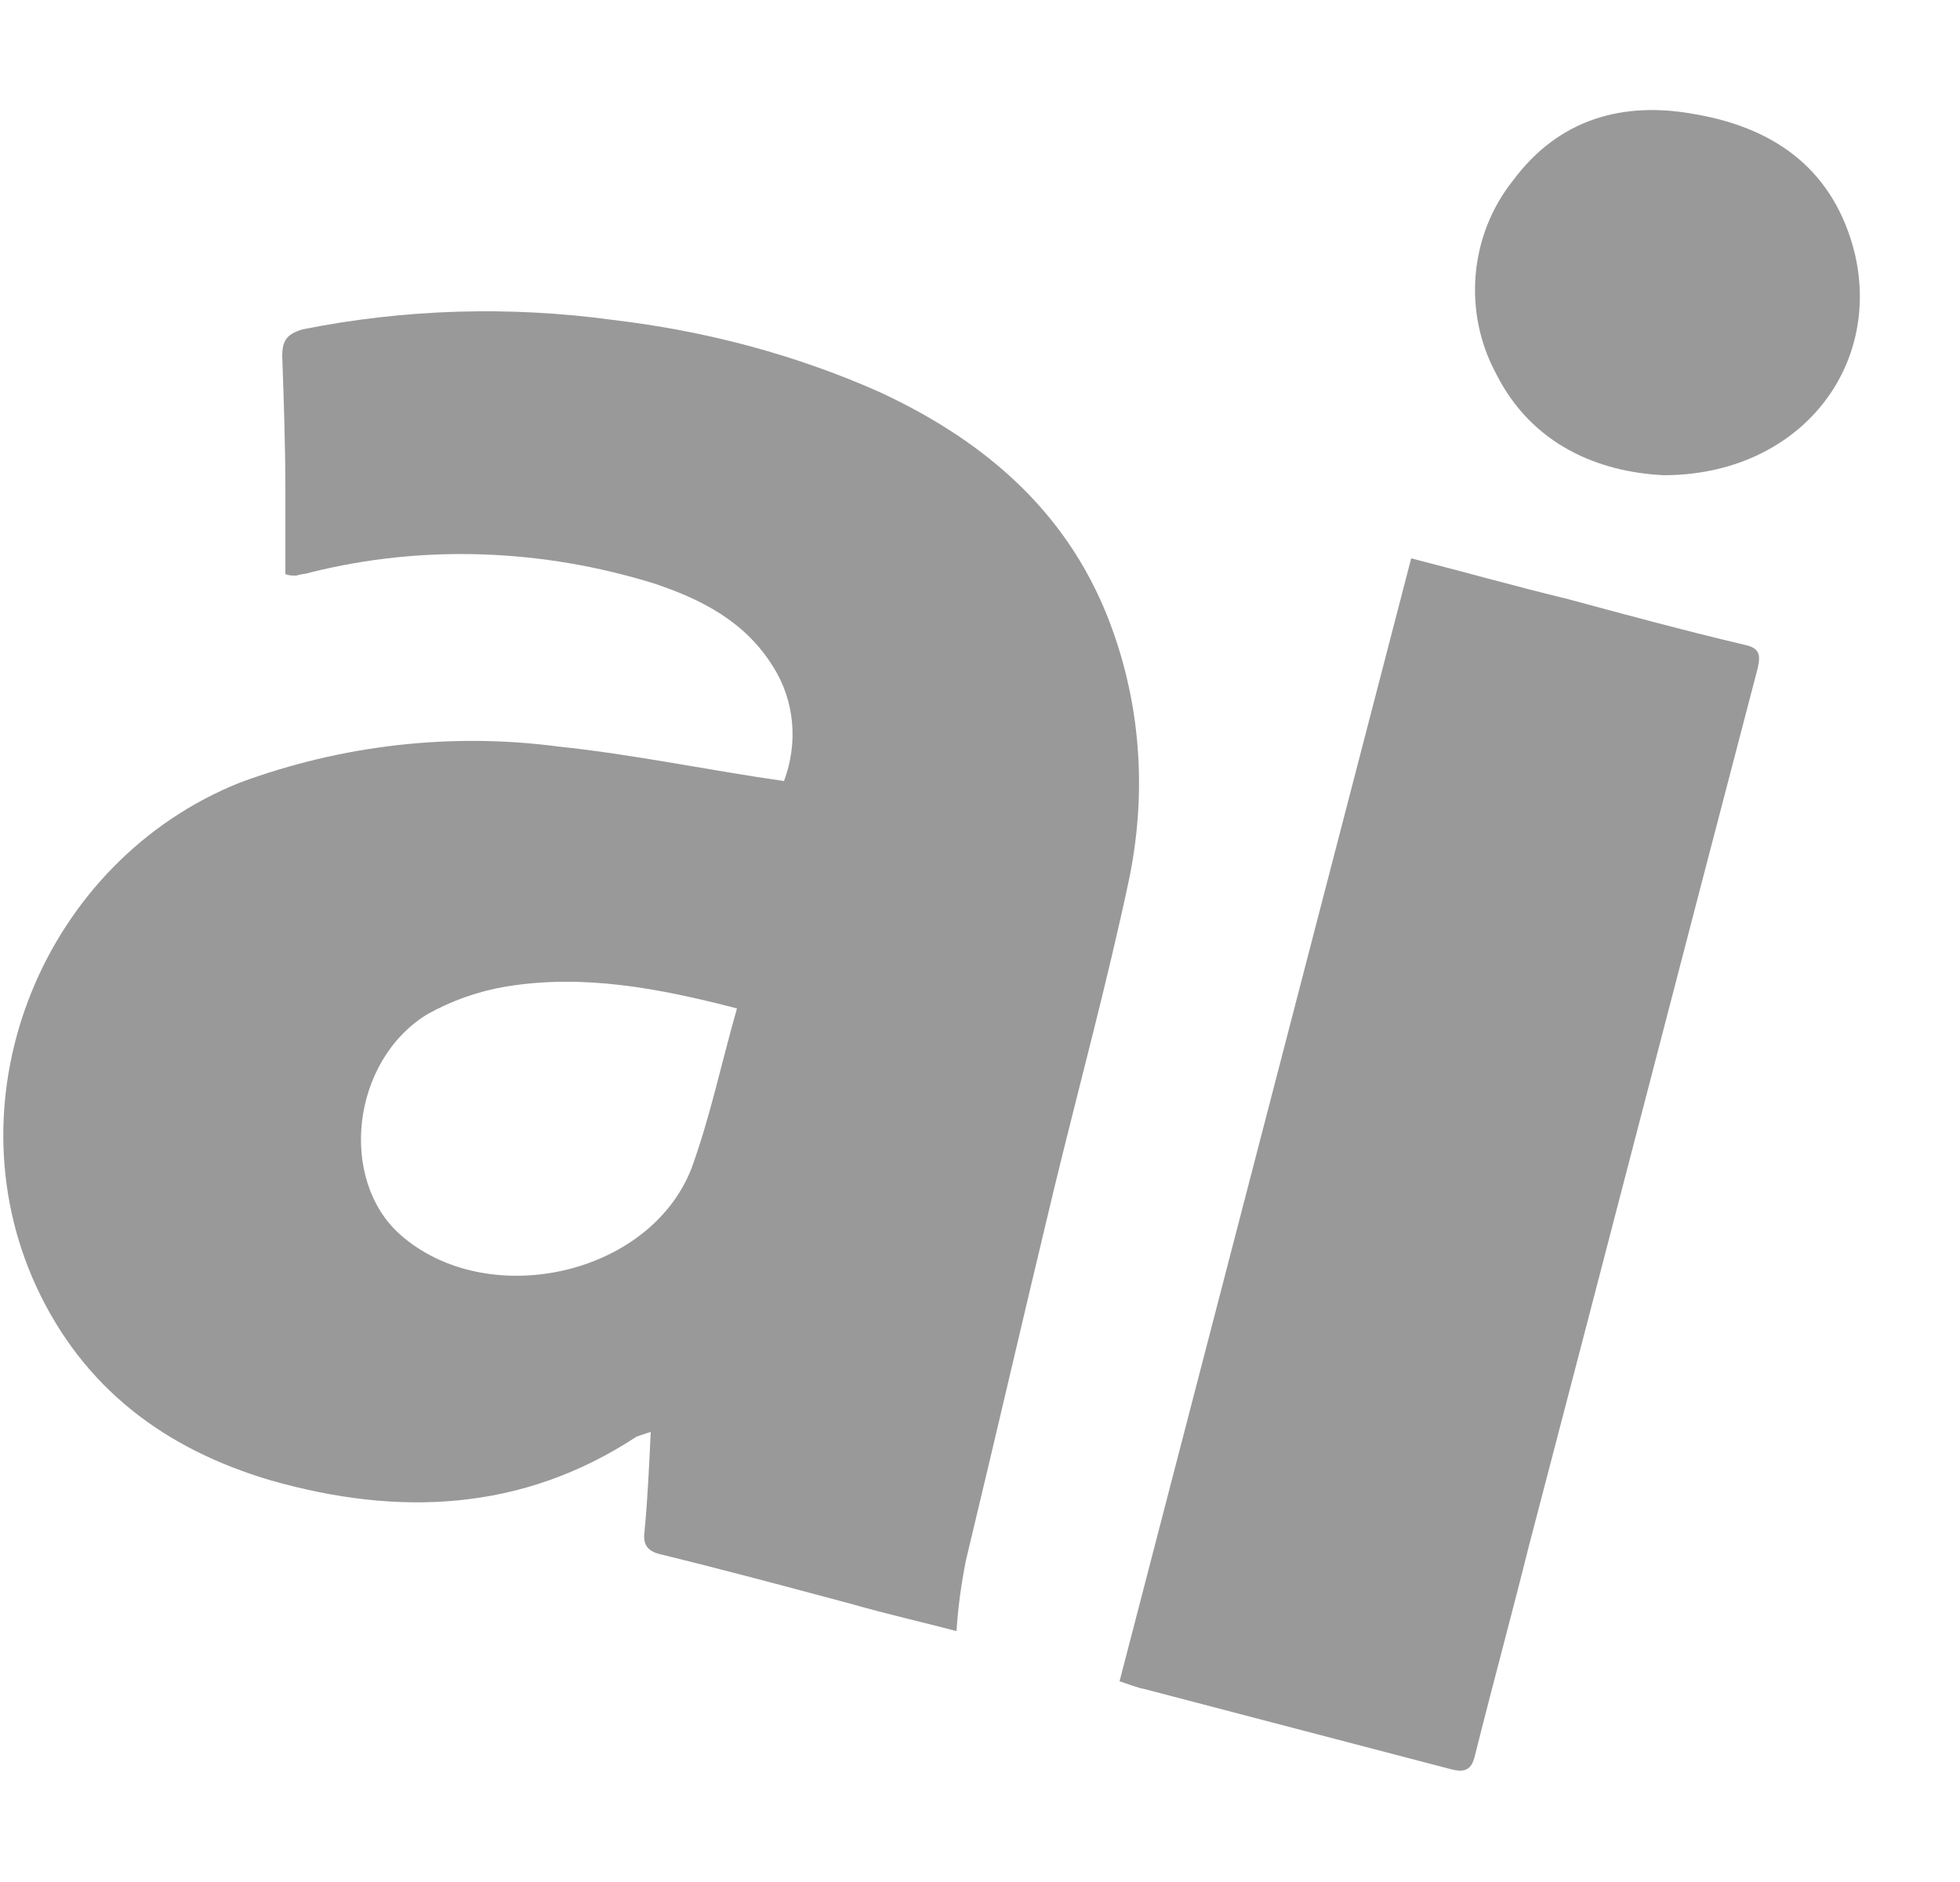
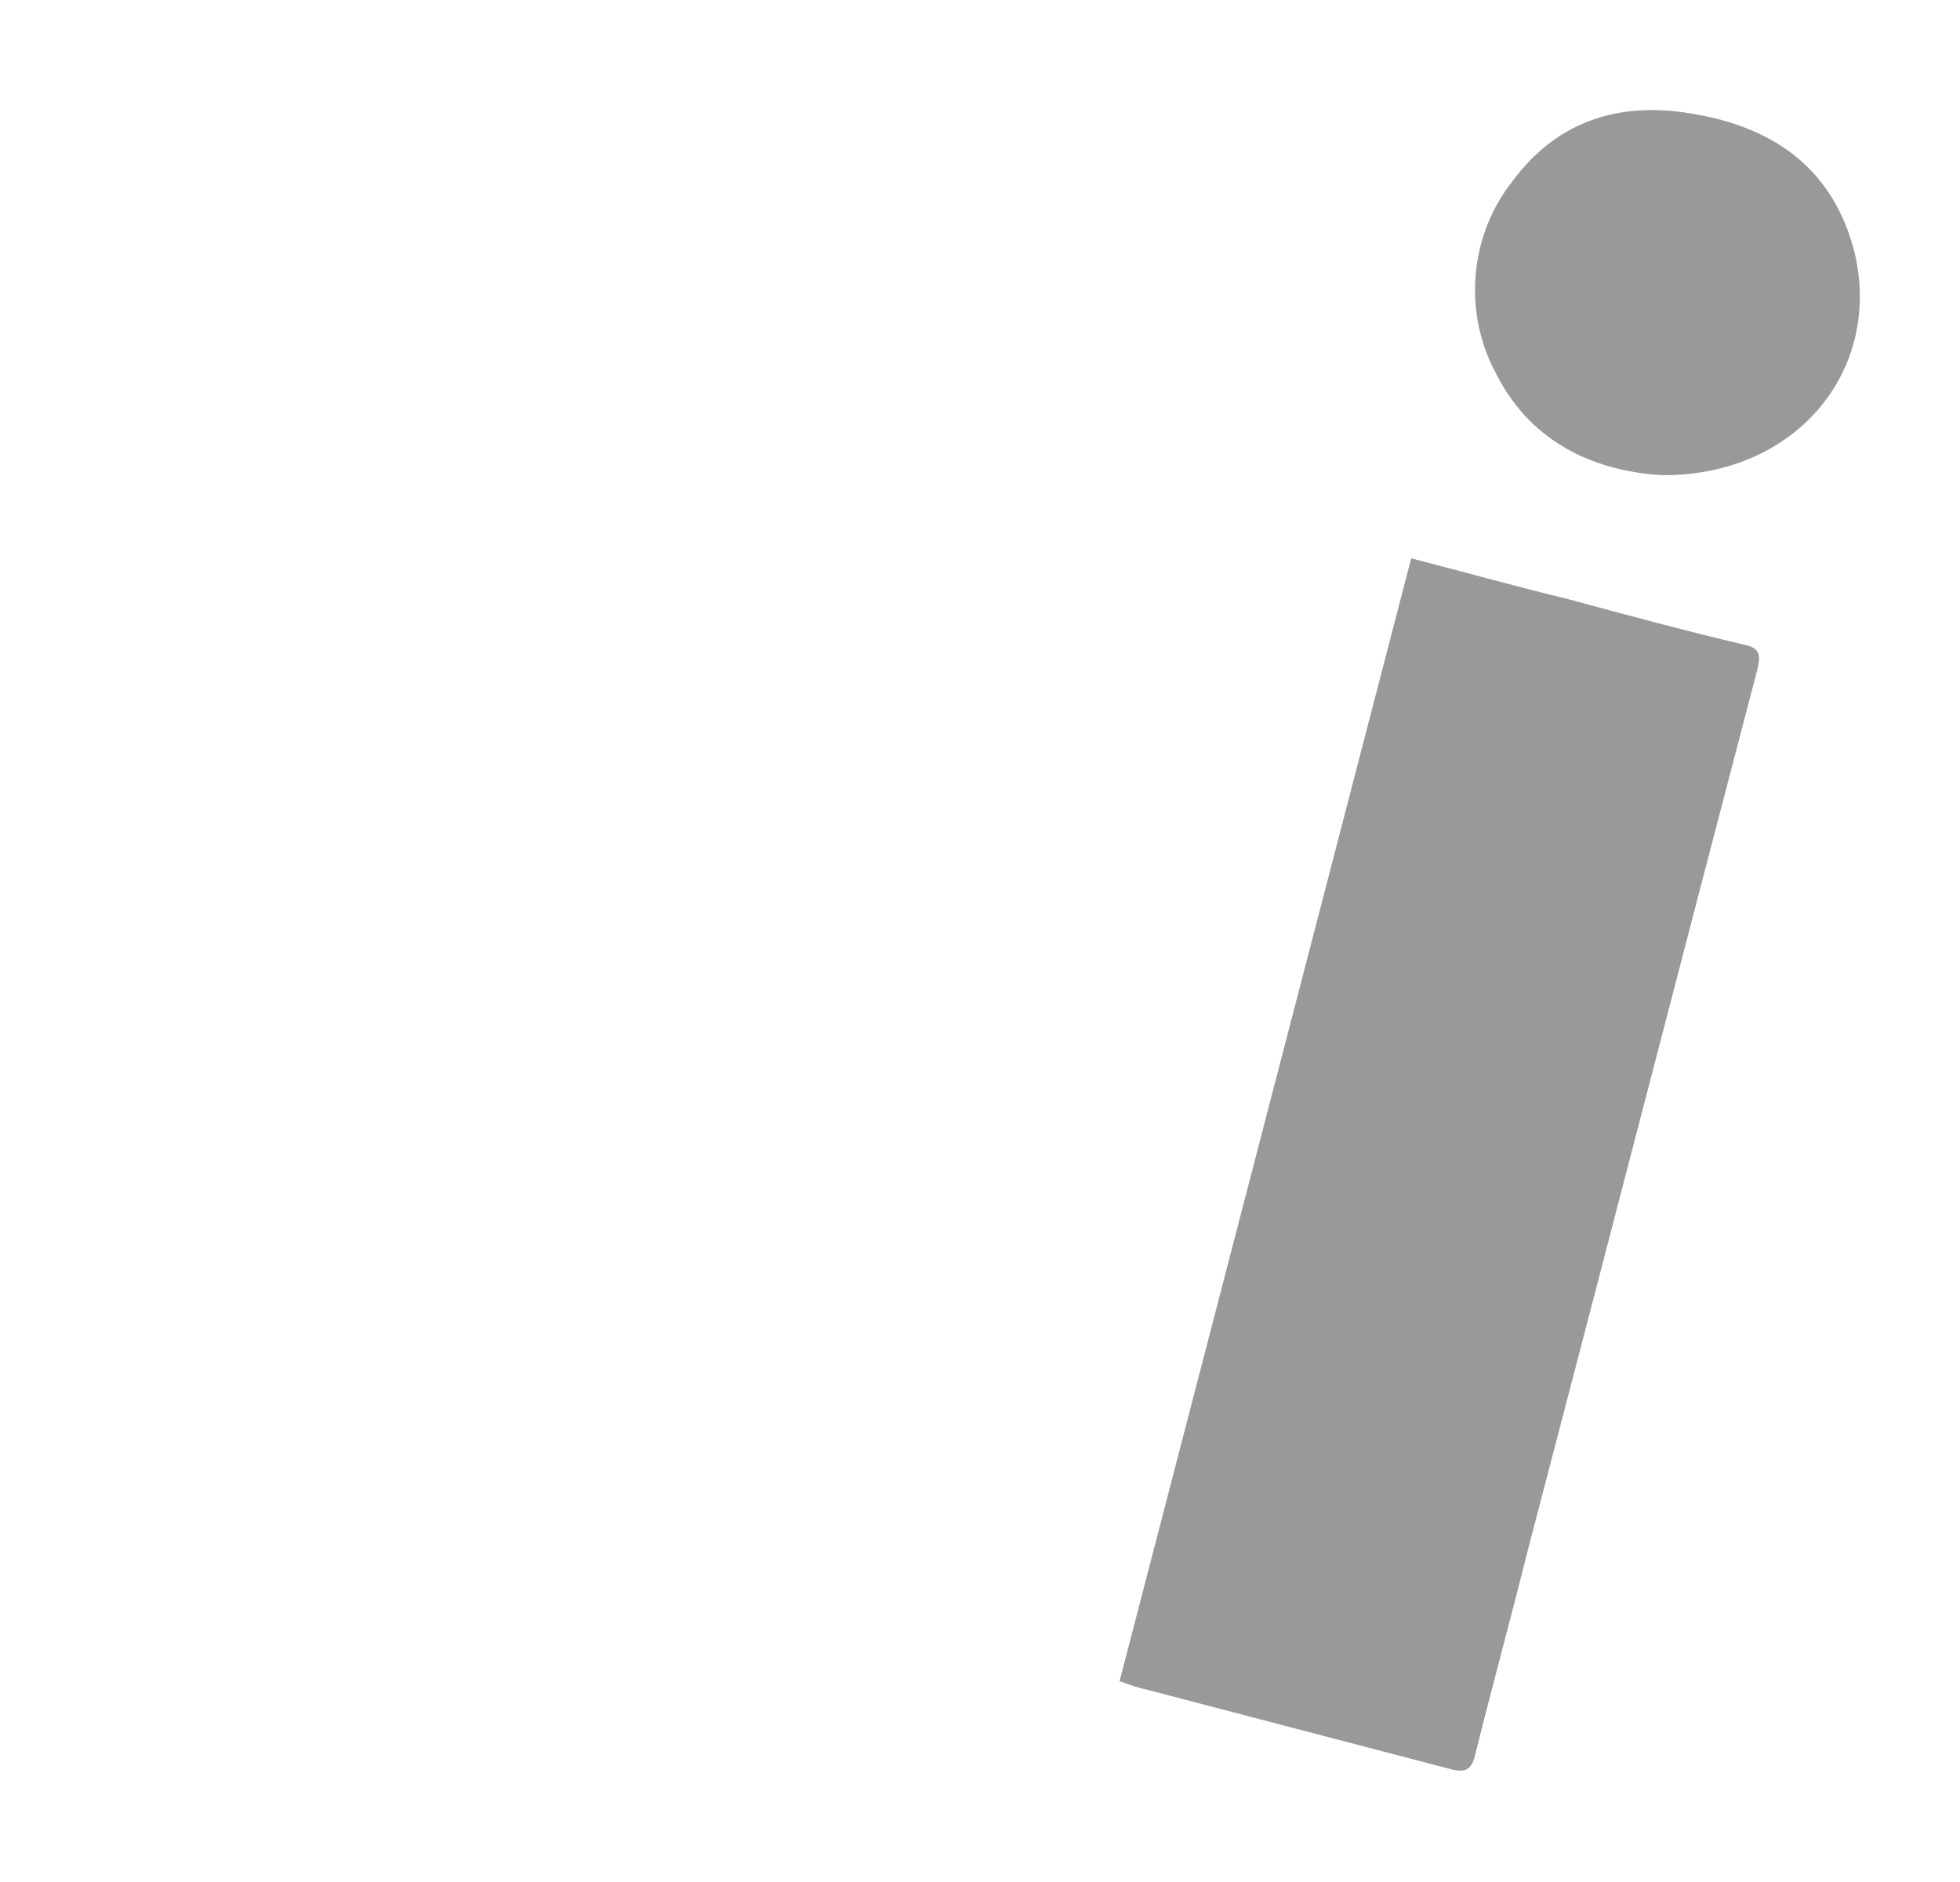
<svg xmlns="http://www.w3.org/2000/svg" version="1.1" id="logo-apple-insider_hover_" x="0px" y="0px" viewBox="0 0 125 120" style="enable-background:new 0 0 125 120;" xml:space="preserve">
  <style type="text/css">
	.st0{fill:#999999;}
</style>
  <g>
-     <path id="Path_1565_00000148649629488973849320000014200607964558211772_" class="st0" d="M18.2,36.6c0-1.7,0-3.5,0-5.3   c0-2.9-0.1-5.7-0.2-8.6c0-1,0.3-1.4,1.3-1.7c6.5-1.3,13.2-1.5,19.8-0.6c5.9,0.7,11.6,2.2,17,4.6c6.9,3.2,12.3,7.9,14.9,15.3   c1.8,5.1,2.1,10.5,1,15.8c-1.4,6.6-3.2,13.2-4.8,19.8c-1.9,7.9-3.7,15.7-5.6,23.6c-0.3,1.5-0.5,3-0.6,4.5c-2.3-0.6-4.5-1.1-6.6-1.7   c-4.1-1.1-8.2-2.2-12.3-3.2c-0.8-0.2-1.1-0.6-1-1.4c0.2-2.1,0.3-4.2,0.4-6.4c-0.3,0.1-0.6,0.2-0.9,0.3c-7.3,4.8-15.2,5.1-23.3,2.8   c-6.8-2-12-5.9-15-12.4c-5.6-12.2,0.5-27.1,13-32.1c6.5-2.4,13.5-3.2,20.3-2.3c4.8,0.5,9.5,1.5,14.4,2.2c0.9-2.4,0.7-5.1-0.7-7.3   c-1.8-2.9-4.6-4.3-7.6-5.3c-7.1-2.2-14.7-2.5-21.9-0.7c-0.3,0.1-0.6,0.1-0.9,0.2C18.6,36.7,18.4,36.7,18.2,36.6 M47,64.3   c-5-1.3-9.8-2.2-14.7-1.4c-1.8,0.3-3.5,0.9-5.1,1.8c-4.8,3-5.6,10.5-1.7,14c5.5,4.9,15.9,2.7,18.6-4.2C45.3,71.2,46,67.8,47,64.3" />
    <path id="Path_1566_00000140001245190382486120000002299602410984610716_" class="st0" d="M90,35.6c3.5,0.9,6.7,1.8,10,2.6   c3.7,1,7.4,2,11.2,2.9c1,0.2,1.1,0.6,0.9,1.5c-4.9,18.7-9.7,37.3-14.6,56c-1.1,4.4-2.3,8.8-3.4,13.2c-0.2,0.9-0.5,1.3-1.6,1   c-6.5-1.7-13-3.4-19.5-5.1c-0.5-0.1-1-0.3-1.6-0.5L90,35.6" />
    <path id="Path_1567_00000134234155401471255060000005475606449537492388_" class="st0" d="M106.1,30.3c-4.1-0.2-8.4-1.9-10.7-6.5   c-2.1-3.9-1.7-8.8,1.1-12.3c2.9-3.9,7-5.1,11.7-4.2c5.1,0.9,8.8,3.6,10.1,8.9C120,23.6,114.6,30.3,106.1,30.3" />
  </g>
</svg>